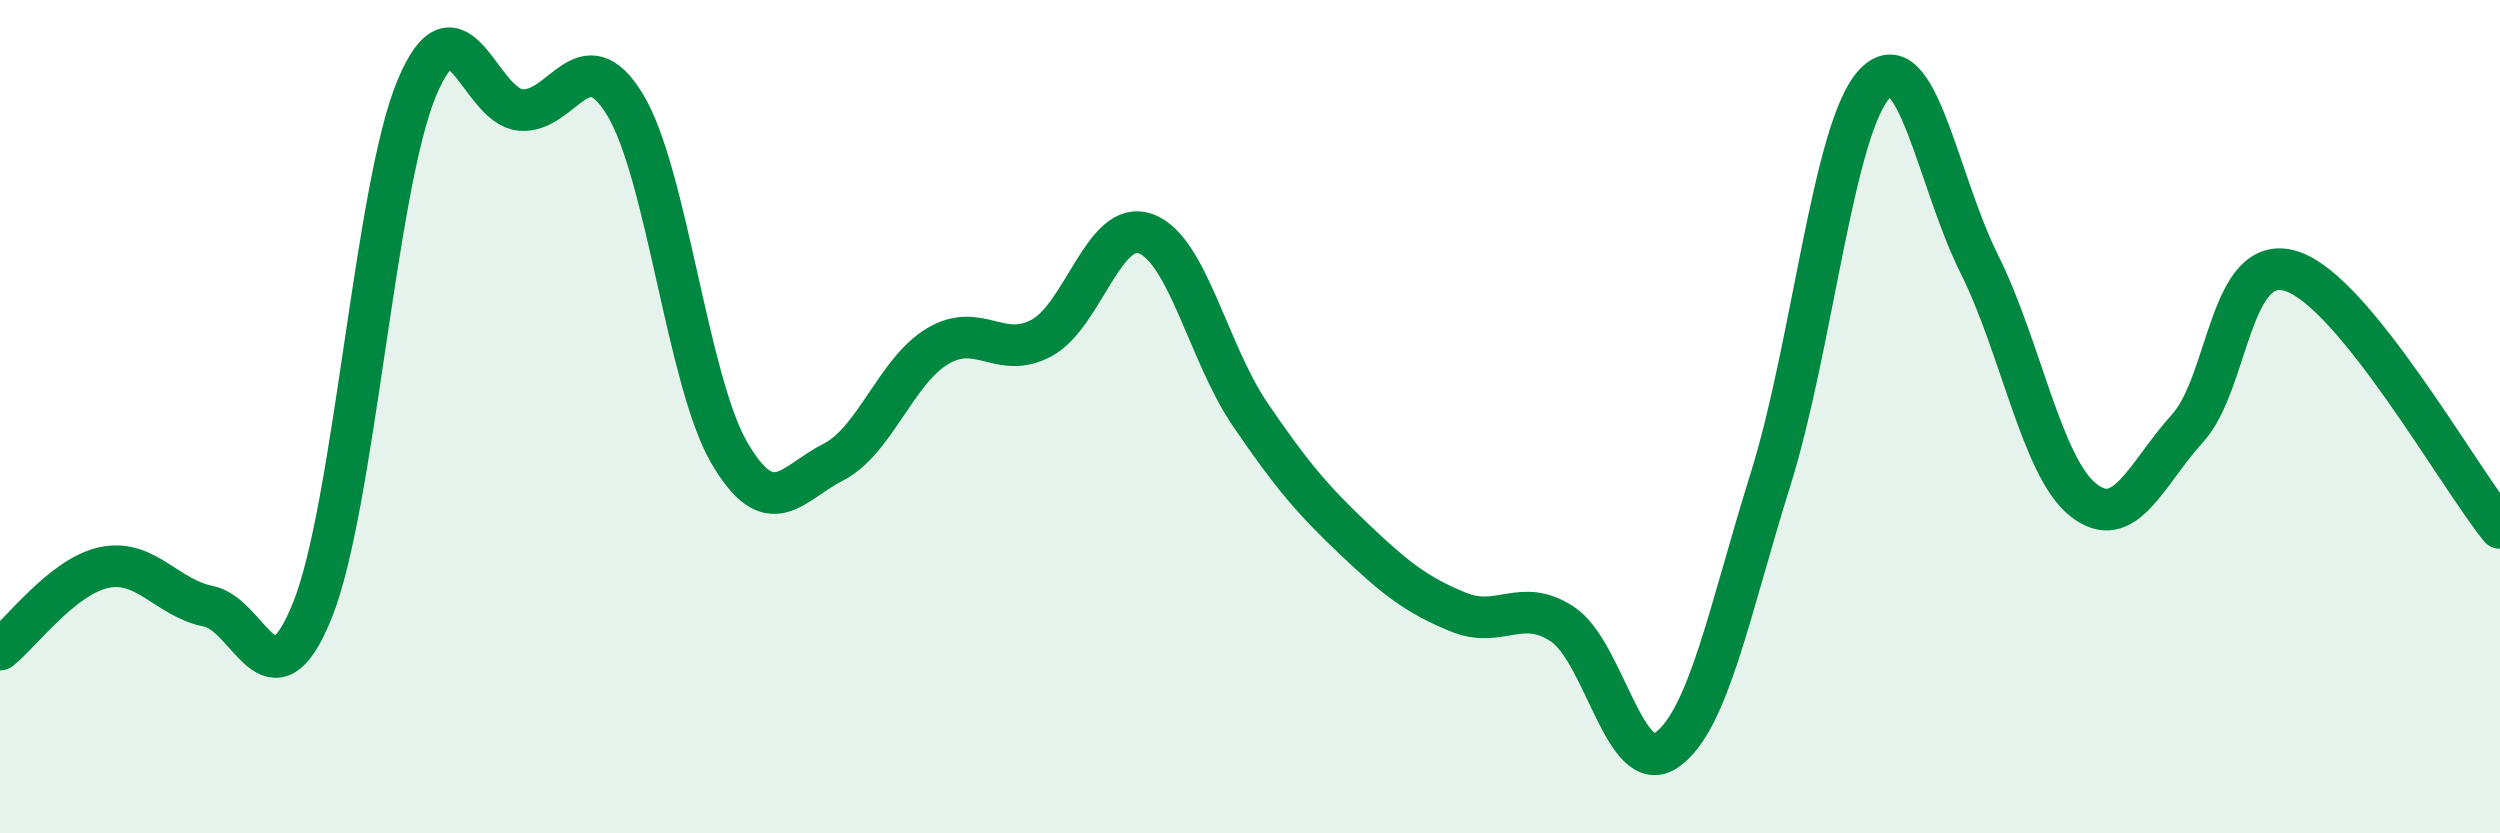
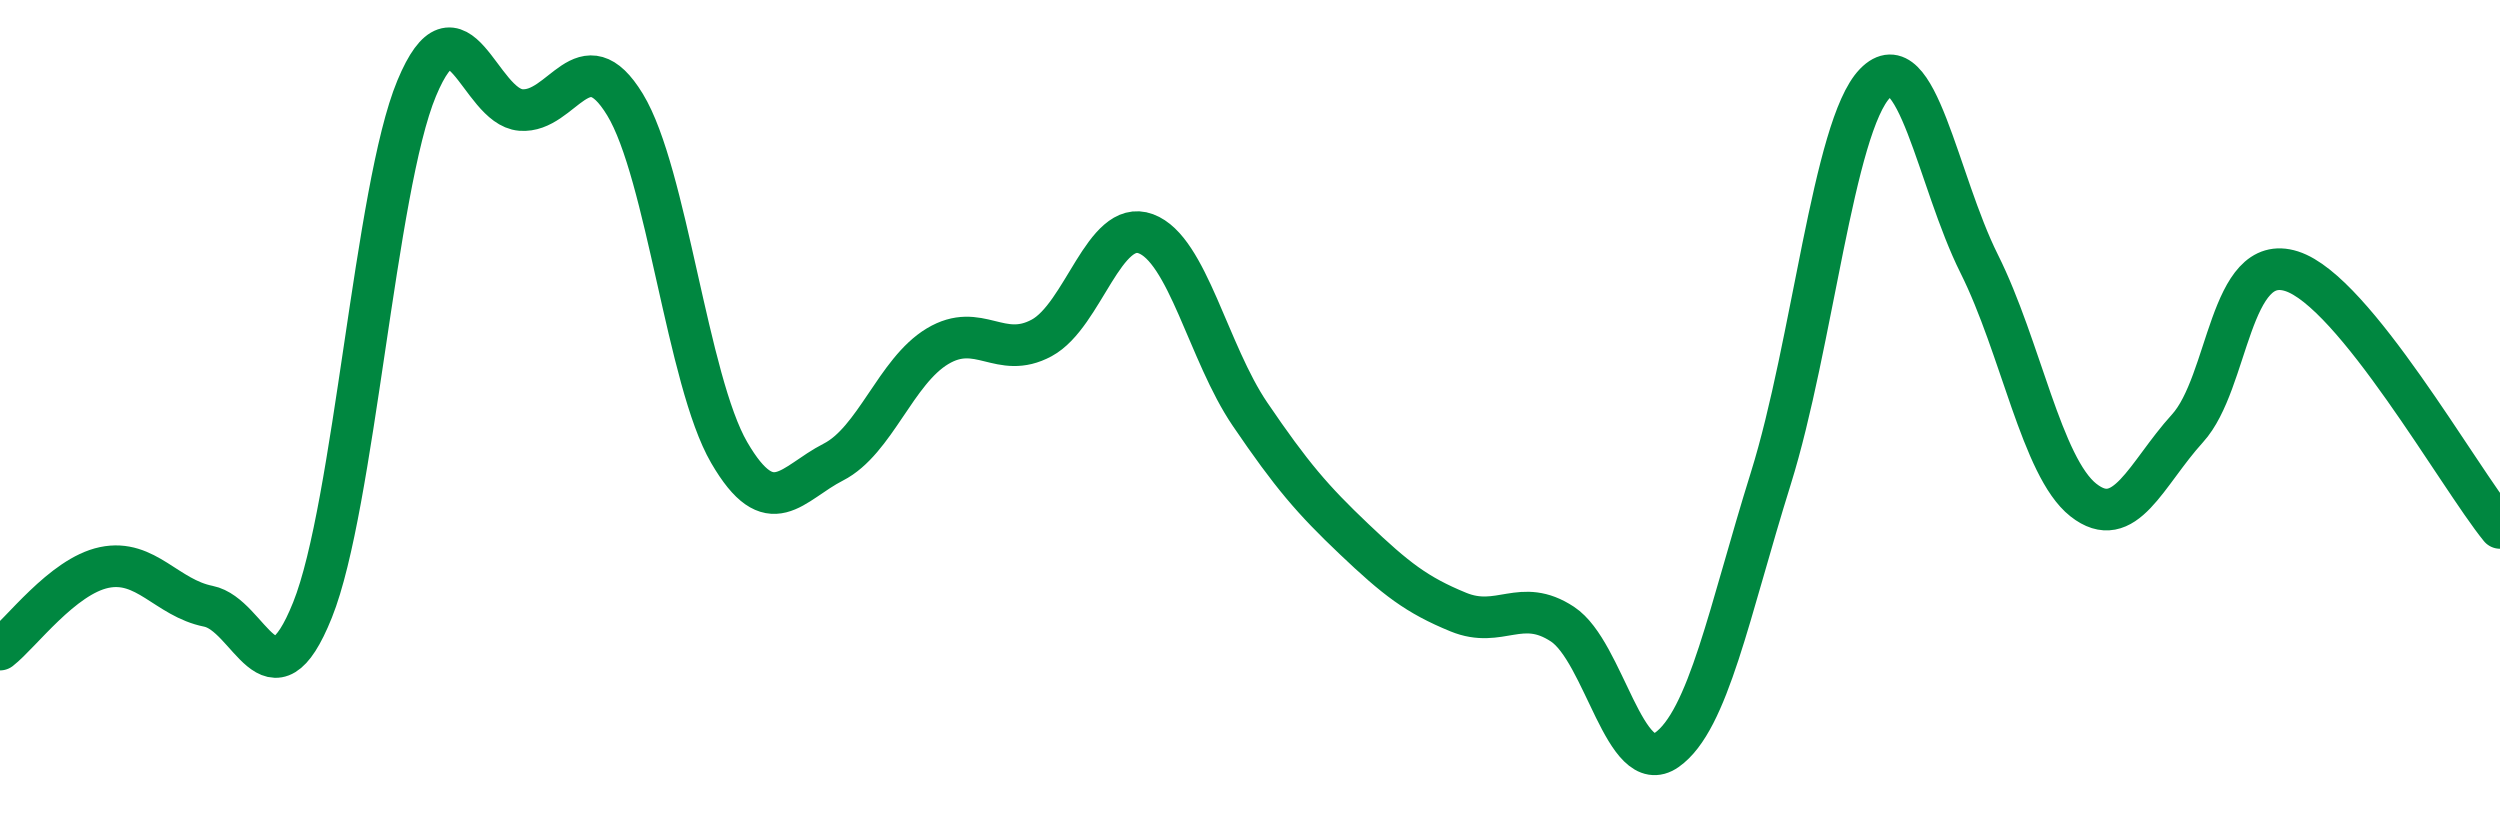
<svg xmlns="http://www.w3.org/2000/svg" width="60" height="20" viewBox="0 0 60 20">
-   <path d="M 0,15.59 C 0.5,15.2 1.5,13.83 2.5,13.62 C 3.5,13.41 4,14.35 5,14.55 C 6,14.75 6.5,17.13 7.5,14.64 C 8.5,12.15 9,4.52 10,2.12 C 11,-0.28 11.5,2.56 12.5,2.64 C 13.5,2.72 14,0.87 15,2.51 C 16,4.15 16.5,9.14 17.5,10.86 C 18.5,12.58 19,11.6 20,11.09 C 21,10.58 21.5,8.91 22.5,8.31 C 23.5,7.71 24,8.65 25,8.11 C 26,7.57 26.5,5.24 27.5,5.61 C 28.5,5.98 29,8.47 30,9.94 C 31,11.41 31.5,11.99 32.5,12.94 C 33.5,13.89 34,14.28 35,14.69 C 36,15.1 36.5,14.32 37.5,14.98 C 38.5,15.64 39,18.7 40,18 C 41,17.3 41.5,14.68 42.5,11.48 C 43.5,8.28 44,3.03 45,2 C 46,0.97 46.5,4.33 47.5,6.33 C 48.5,8.33 49,11.21 50,12 C 51,12.79 51.5,11.38 52.5,10.28 C 53.5,9.18 53.5,6.03 55,6.51 C 56.5,6.99 59,11.44 60,12.67L60 20L0 20Z" fill="#008740" opacity="0.1" stroke-linecap="round" stroke-linejoin="round" />
  <path d="M 0,15.59 C 0.5,15.2 1.5,13.83 2.5,13.62 C 3.5,13.41 4,14.35 5,14.55 C 6,14.75 6.5,17.13 7.5,14.64 C 8.5,12.15 9,4.52 10,2.12 C 11,-0.28 11.5,2.56 12.5,2.64 C 13.5,2.72 14,0.87 15,2.51 C 16,4.15 16.5,9.14 17.5,10.86 C 18.5,12.58 19,11.6 20,11.09 C 21,10.58 21.5,8.91 22.5,8.31 C 23.5,7.71 24,8.65 25,8.11 C 26,7.57 26.5,5.24 27.5,5.61 C 28.5,5.98 29,8.47 30,9.94 C 31,11.41 31.5,11.99 32.5,12.94 C 33.5,13.89 34,14.28 35,14.69 C 36,15.1 36.5,14.32 37.5,14.98 C 38.5,15.64 39,18.7 40,18 C 41,17.3 41.5,14.68 42.5,11.48 C 43.5,8.28 44,3.03 45,2 C 46,0.97 46.5,4.33 47.5,6.33 C 48.5,8.33 49,11.21 50,12 C 51,12.79 51.5,11.38 52.5,10.28 C 53.5,9.18 53.5,6.03 55,6.51 C 56.5,6.99 59,11.44 60,12.67" stroke="#008740" stroke-width="1" fill="none" stroke-linecap="round" stroke-linejoin="round" />
</svg>